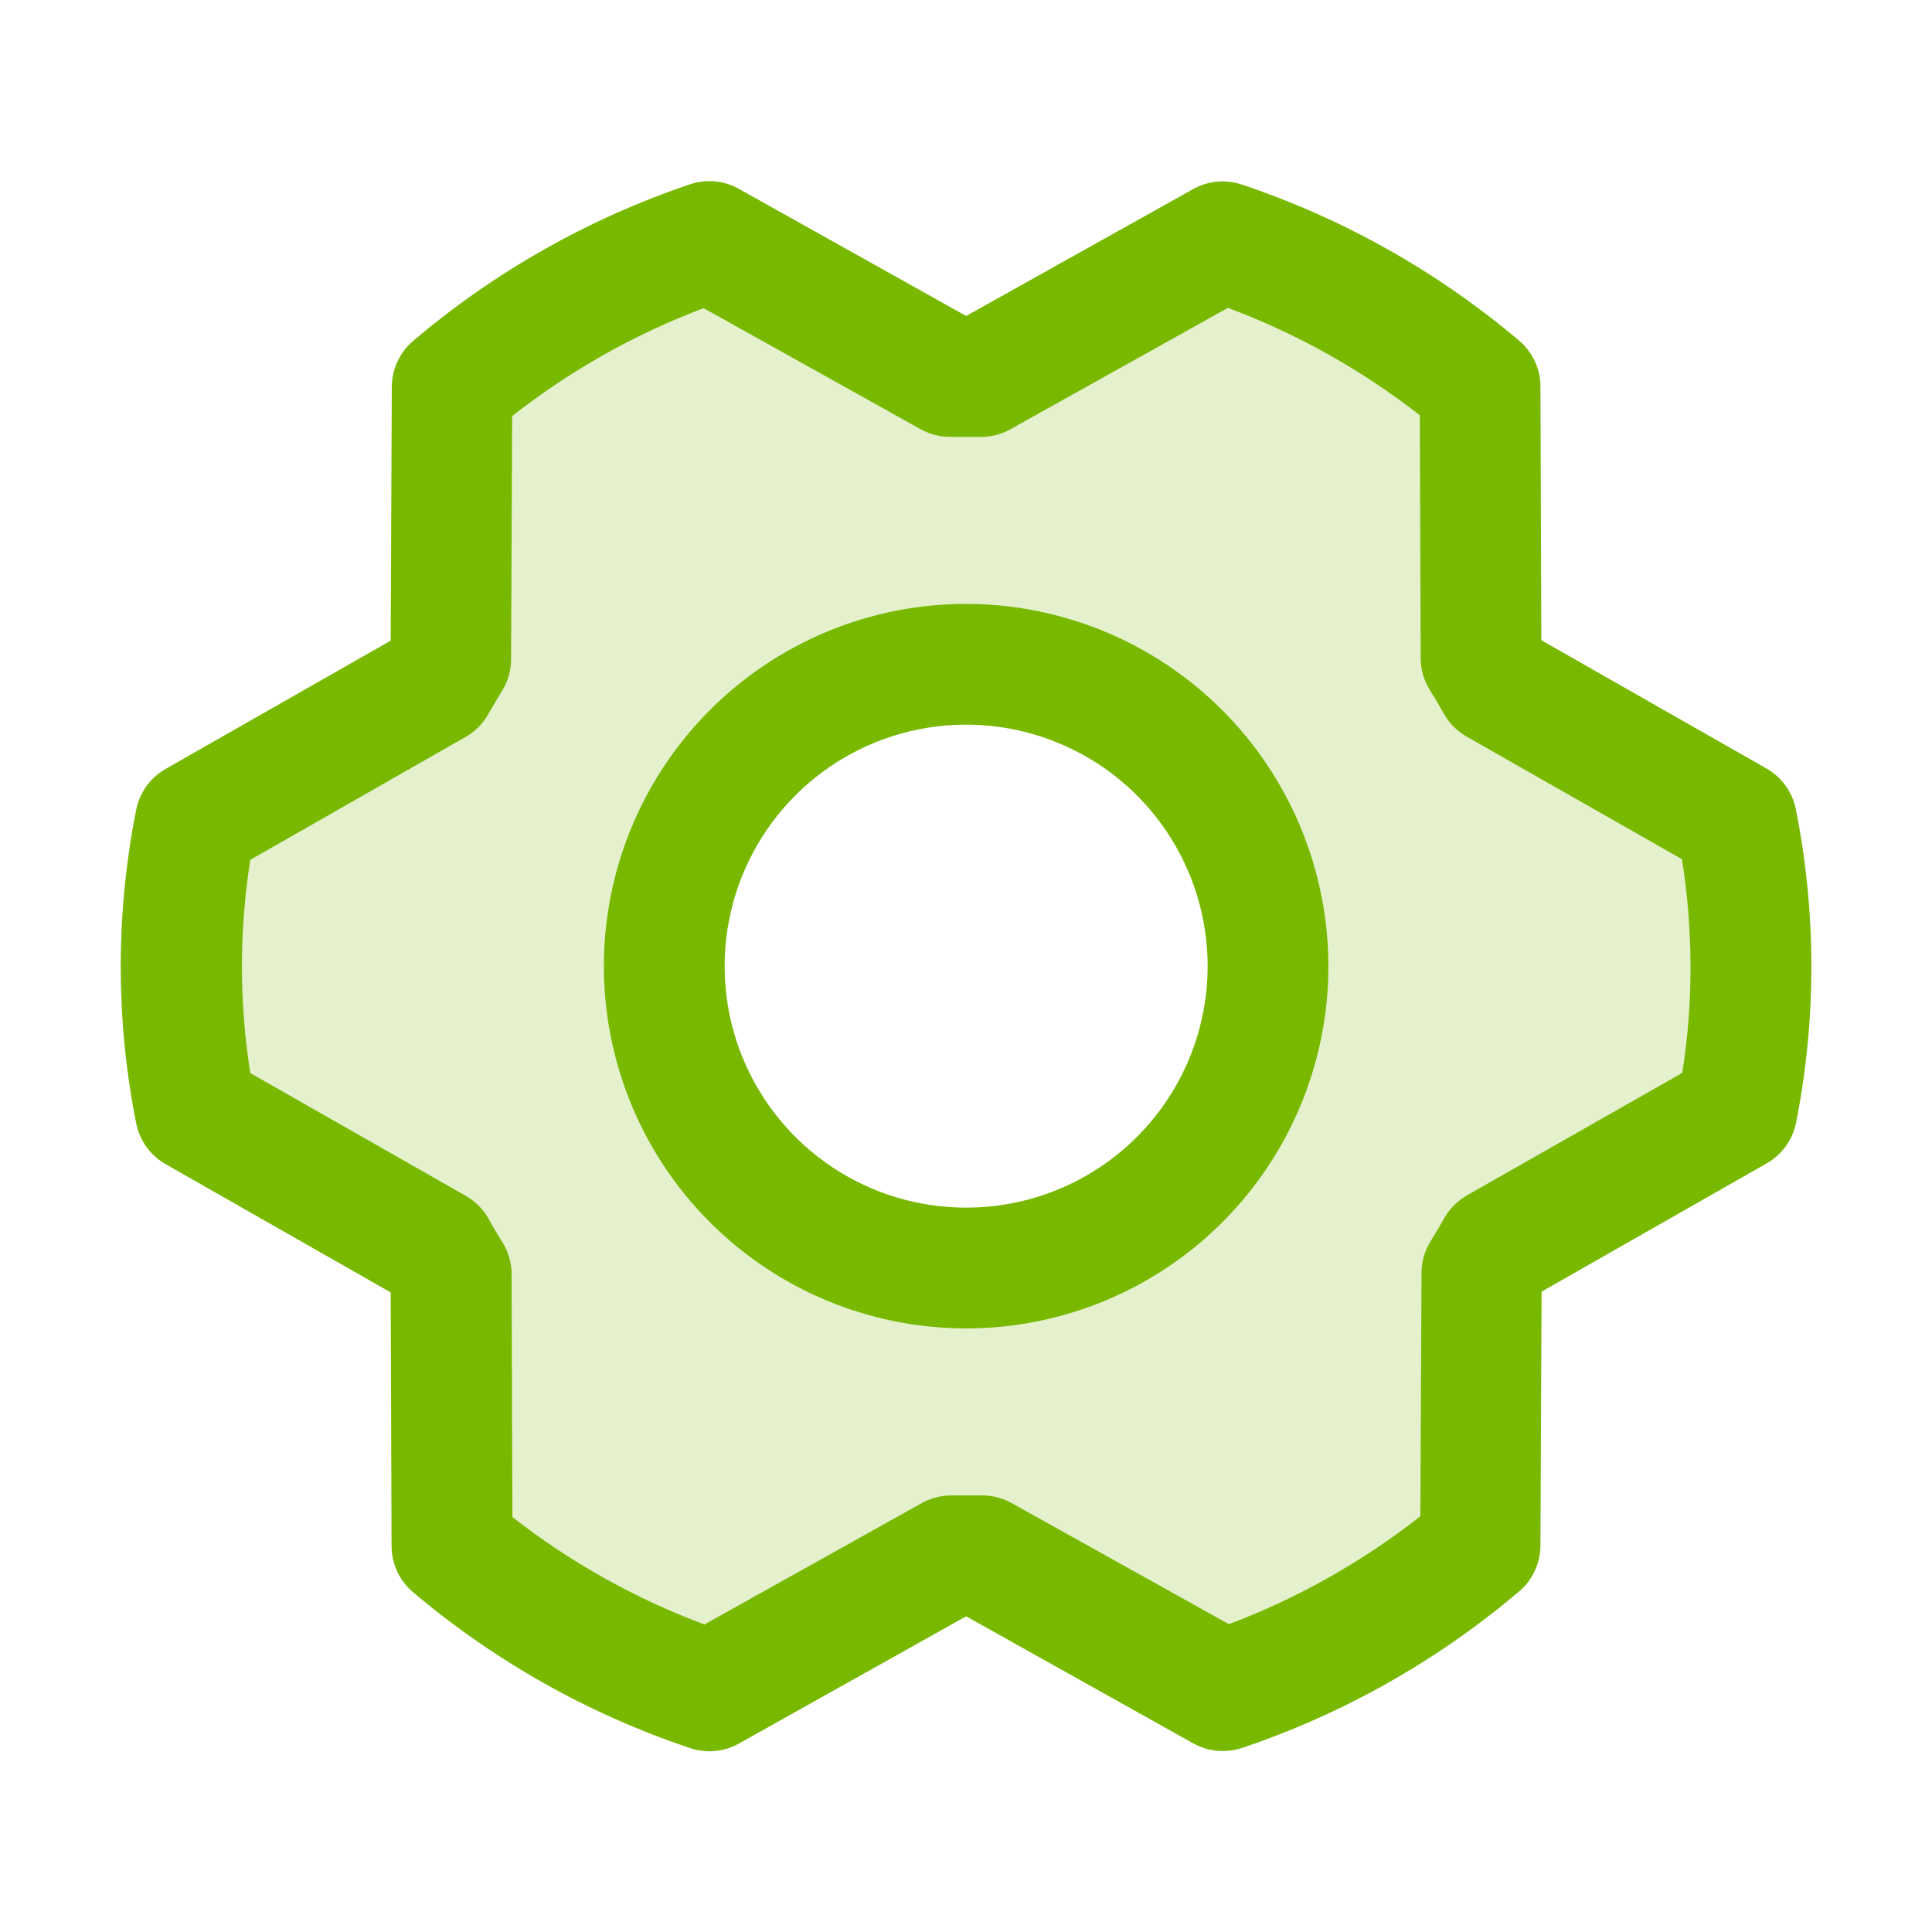
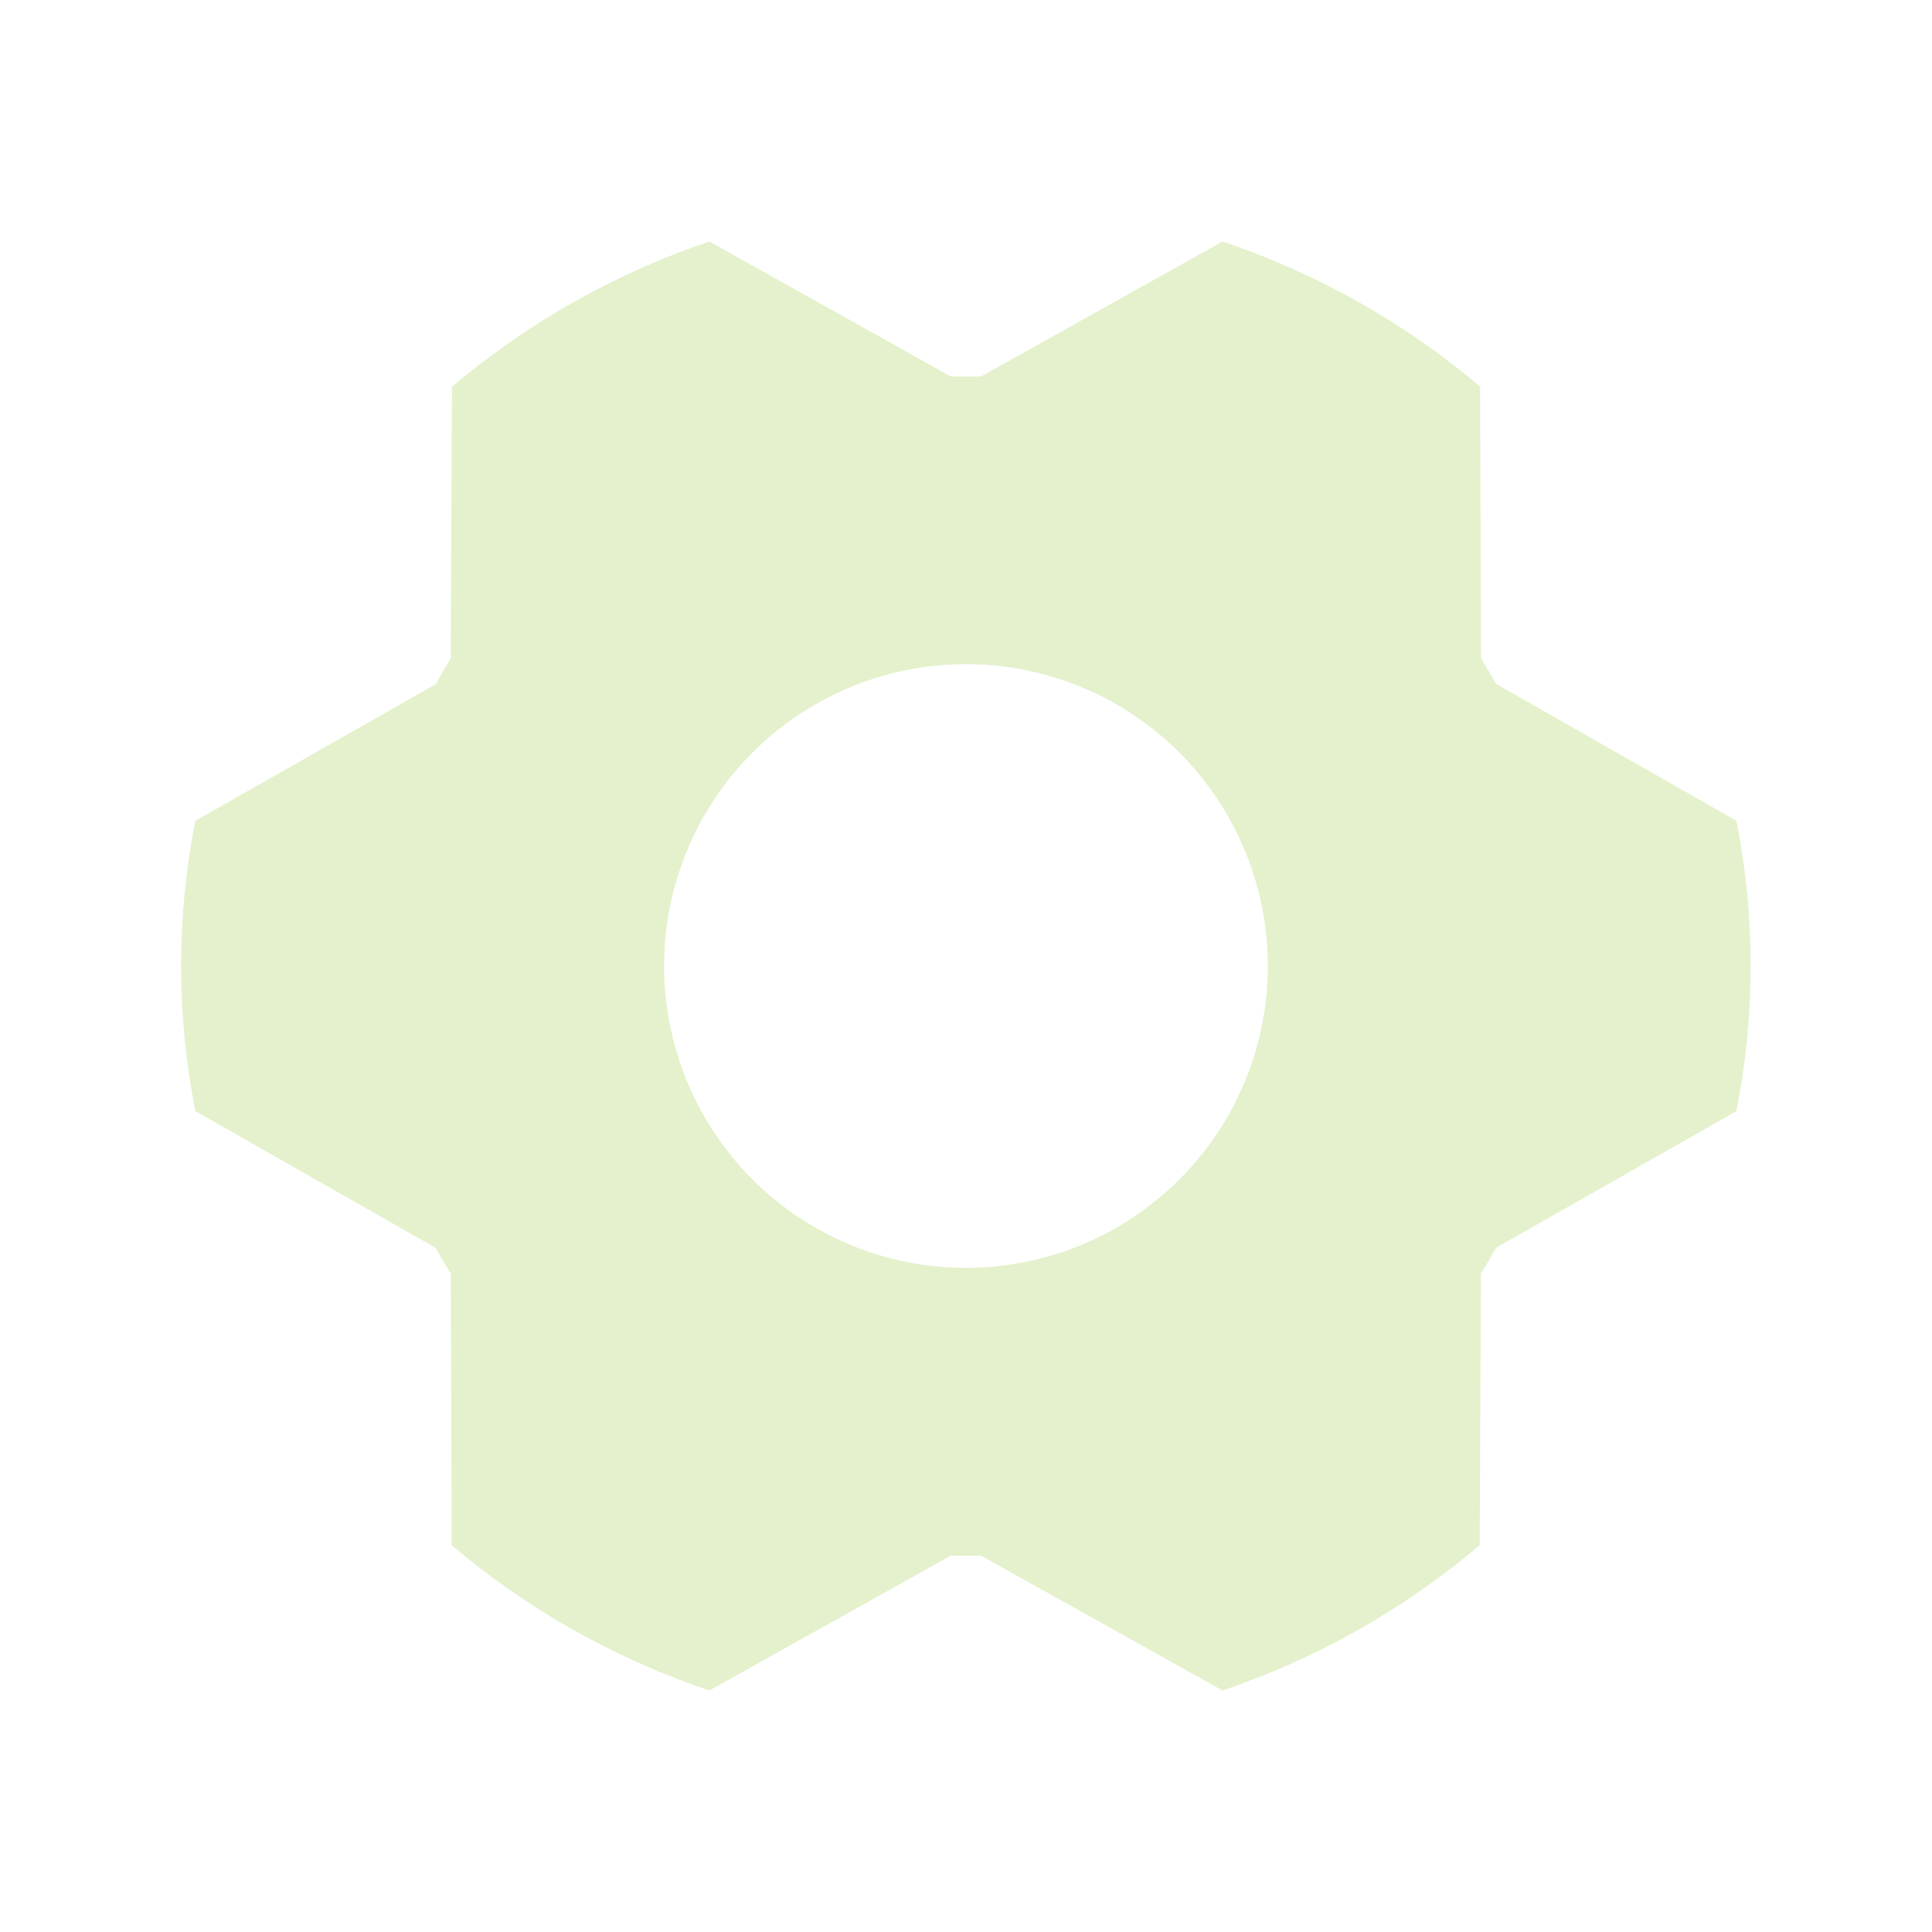
<svg xmlns="http://www.w3.org/2000/svg" width="40" height="40" viewBox="0 0 40 40" fill="none">
  <path opacity="0.2" d="M35.952 16.994L30.975 14.159C30.875 13.978 30.771 13.802 30.663 13.627L30.644 8.002C29.071 6.674 27.262 5.656 25.311 5L20.311 7.795C20.102 7.795 19.891 7.795 19.686 7.795L14.686 5C12.736 5.658 10.928 6.679 9.357 8.008L9.332 13.633C9.222 13.808 9.118 13.986 9.019 14.166L4.044 16.994C3.652 18.978 3.652 21.019 4.044 23.003L9.021 25.837C9.121 26.019 9.225 26.195 9.333 26.37L9.352 31.995C10.925 33.324 12.735 34.343 14.686 35L19.686 32.208C19.896 32.208 20.107 32.208 20.311 32.208L25.311 35C27.26 34.342 29.067 33.321 30.636 31.992L30.661 26.367C30.771 26.192 30.875 26.014 30.974 25.834L35.949 23.006C36.343 21.021 36.344 18.979 35.952 16.994ZM19.999 26.25C18.763 26.25 17.554 25.883 16.526 25.197C15.499 24.51 14.698 23.534 14.225 22.392C13.752 21.25 13.628 19.993 13.869 18.781C14.11 17.568 14.705 16.455 15.579 15.581C16.453 14.707 17.567 14.111 18.779 13.87C19.992 13.629 21.249 13.753 22.391 14.226C23.533 14.699 24.509 15.5 25.195 16.528C25.882 17.555 26.249 18.764 26.249 20C26.249 21.658 25.59 23.247 24.418 24.419C23.246 25.591 21.657 26.25 19.999 26.25Z" fill="#78B900" />
-   <path d="M20.003 12.503C18.519 12.503 17.069 12.943 15.836 13.767C14.603 14.591 13.641 15.763 13.074 17.133C12.506 18.503 12.357 20.012 12.647 21.466C12.936 22.921 13.65 24.258 14.699 25.306C15.748 26.355 17.085 27.07 18.54 27.359C19.994 27.648 21.502 27.5 22.873 26.932C24.243 26.365 25.415 25.403 26.239 24.17C27.063 22.937 27.503 21.487 27.503 20.003C27.501 18.015 26.71 16.108 25.304 14.702C23.898 13.296 21.991 12.505 20.003 12.503ZM20.003 25.003C19.014 25.003 18.047 24.71 17.225 24.161C16.403 23.611 15.762 22.83 15.383 21.917C15.005 21.003 14.906 19.998 15.099 19.028C15.292 18.058 15.768 17.167 16.467 16.468C17.166 15.768 18.057 15.292 19.027 15.099C19.997 14.906 21.003 15.005 21.916 15.384C22.83 15.762 23.611 16.403 24.16 17.225C24.709 18.048 25.003 19.014 25.003 20.003C25.003 21.329 24.476 22.601 23.538 23.539C22.601 24.476 21.329 25.003 20.003 25.003ZM37.181 16.755C37.146 16.579 37.074 16.412 36.969 16.267C36.864 16.121 36.729 16 36.573 15.911L31.912 13.255L31.893 8.002C31.893 7.821 31.853 7.642 31.777 7.478C31.7 7.314 31.589 7.169 31.451 7.052C29.76 5.622 27.813 4.526 25.714 3.822C25.548 3.766 25.373 3.745 25.199 3.761C25.025 3.777 24.857 3.829 24.704 3.914L20.003 6.542L15.296 3.909C15.144 3.824 14.975 3.771 14.801 3.755C14.627 3.739 14.451 3.76 14.286 3.816C12.187 4.524 10.242 5.624 8.554 7.058C8.416 7.175 8.306 7.32 8.229 7.484C8.153 7.647 8.113 7.826 8.112 8.006L8.089 13.264L3.428 15.92C3.272 16.009 3.137 16.131 3.032 16.276C2.927 16.422 2.855 16.588 2.82 16.764C2.393 18.908 2.393 21.114 2.82 23.258C2.855 23.434 2.927 23.6 3.032 23.746C3.137 23.892 3.272 24.013 3.428 24.102L8.089 26.758L8.107 32.013C8.108 32.194 8.148 32.372 8.224 32.536C8.301 32.7 8.412 32.846 8.55 32.963C10.24 34.393 12.187 35.489 14.287 36.192C14.453 36.248 14.628 36.269 14.802 36.253C14.975 36.237 15.144 36.185 15.296 36.1L20.003 33.464L24.709 36.097C24.895 36.201 25.105 36.255 25.318 36.253C25.455 36.253 25.59 36.231 25.72 36.188C27.818 35.48 29.763 34.381 31.451 32.949C31.589 32.832 31.7 32.687 31.776 32.523C31.853 32.359 31.893 32.181 31.893 32L31.917 26.742L36.578 24.086C36.734 23.997 36.869 23.876 36.974 23.73C37.078 23.585 37.151 23.418 37.186 23.242C37.61 21.1 37.608 18.896 37.181 16.755ZM34.837 22.209L30.373 24.748C30.177 24.86 30.015 25.022 29.904 25.217C29.814 25.373 29.718 25.539 29.622 25.695C29.497 25.892 29.431 26.12 29.431 26.353L29.407 31.392C28.207 32.335 26.871 33.088 25.443 33.627L20.94 31.117C20.753 31.014 20.543 30.96 20.329 30.961H20.3C20.11 30.961 19.92 30.961 19.731 30.961C19.507 30.956 19.286 31.009 19.09 31.117L14.584 33.633C13.153 33.098 11.813 32.349 10.609 31.41L10.592 26.378C10.591 26.145 10.525 25.916 10.401 25.719C10.304 25.563 10.209 25.406 10.12 25.241C10.009 25.042 9.848 24.877 9.651 24.763L5.182 22.217C4.951 20.755 4.951 19.265 5.182 17.802L9.639 15.258C9.834 15.147 9.996 14.985 10.107 14.789C10.198 14.633 10.293 14.467 10.39 14.311C10.514 14.114 10.58 13.886 10.581 13.653L10.604 8.614C11.804 7.672 13.141 6.918 14.568 6.38L19.065 8.889C19.261 8.998 19.482 9.052 19.706 9.045C19.895 9.045 20.086 9.045 20.275 9.045C20.498 9.052 20.72 8.998 20.915 8.889L25.422 6.374C26.852 6.908 28.192 7.658 29.396 8.597L29.414 13.628C29.414 13.861 29.48 14.09 29.604 14.288C29.701 14.444 29.797 14.6 29.886 14.766C29.996 14.964 30.158 15.13 30.354 15.244L34.823 17.789C35.057 19.253 35.06 20.745 34.831 22.209H34.837Z" fill="#78B900" />
</svg>